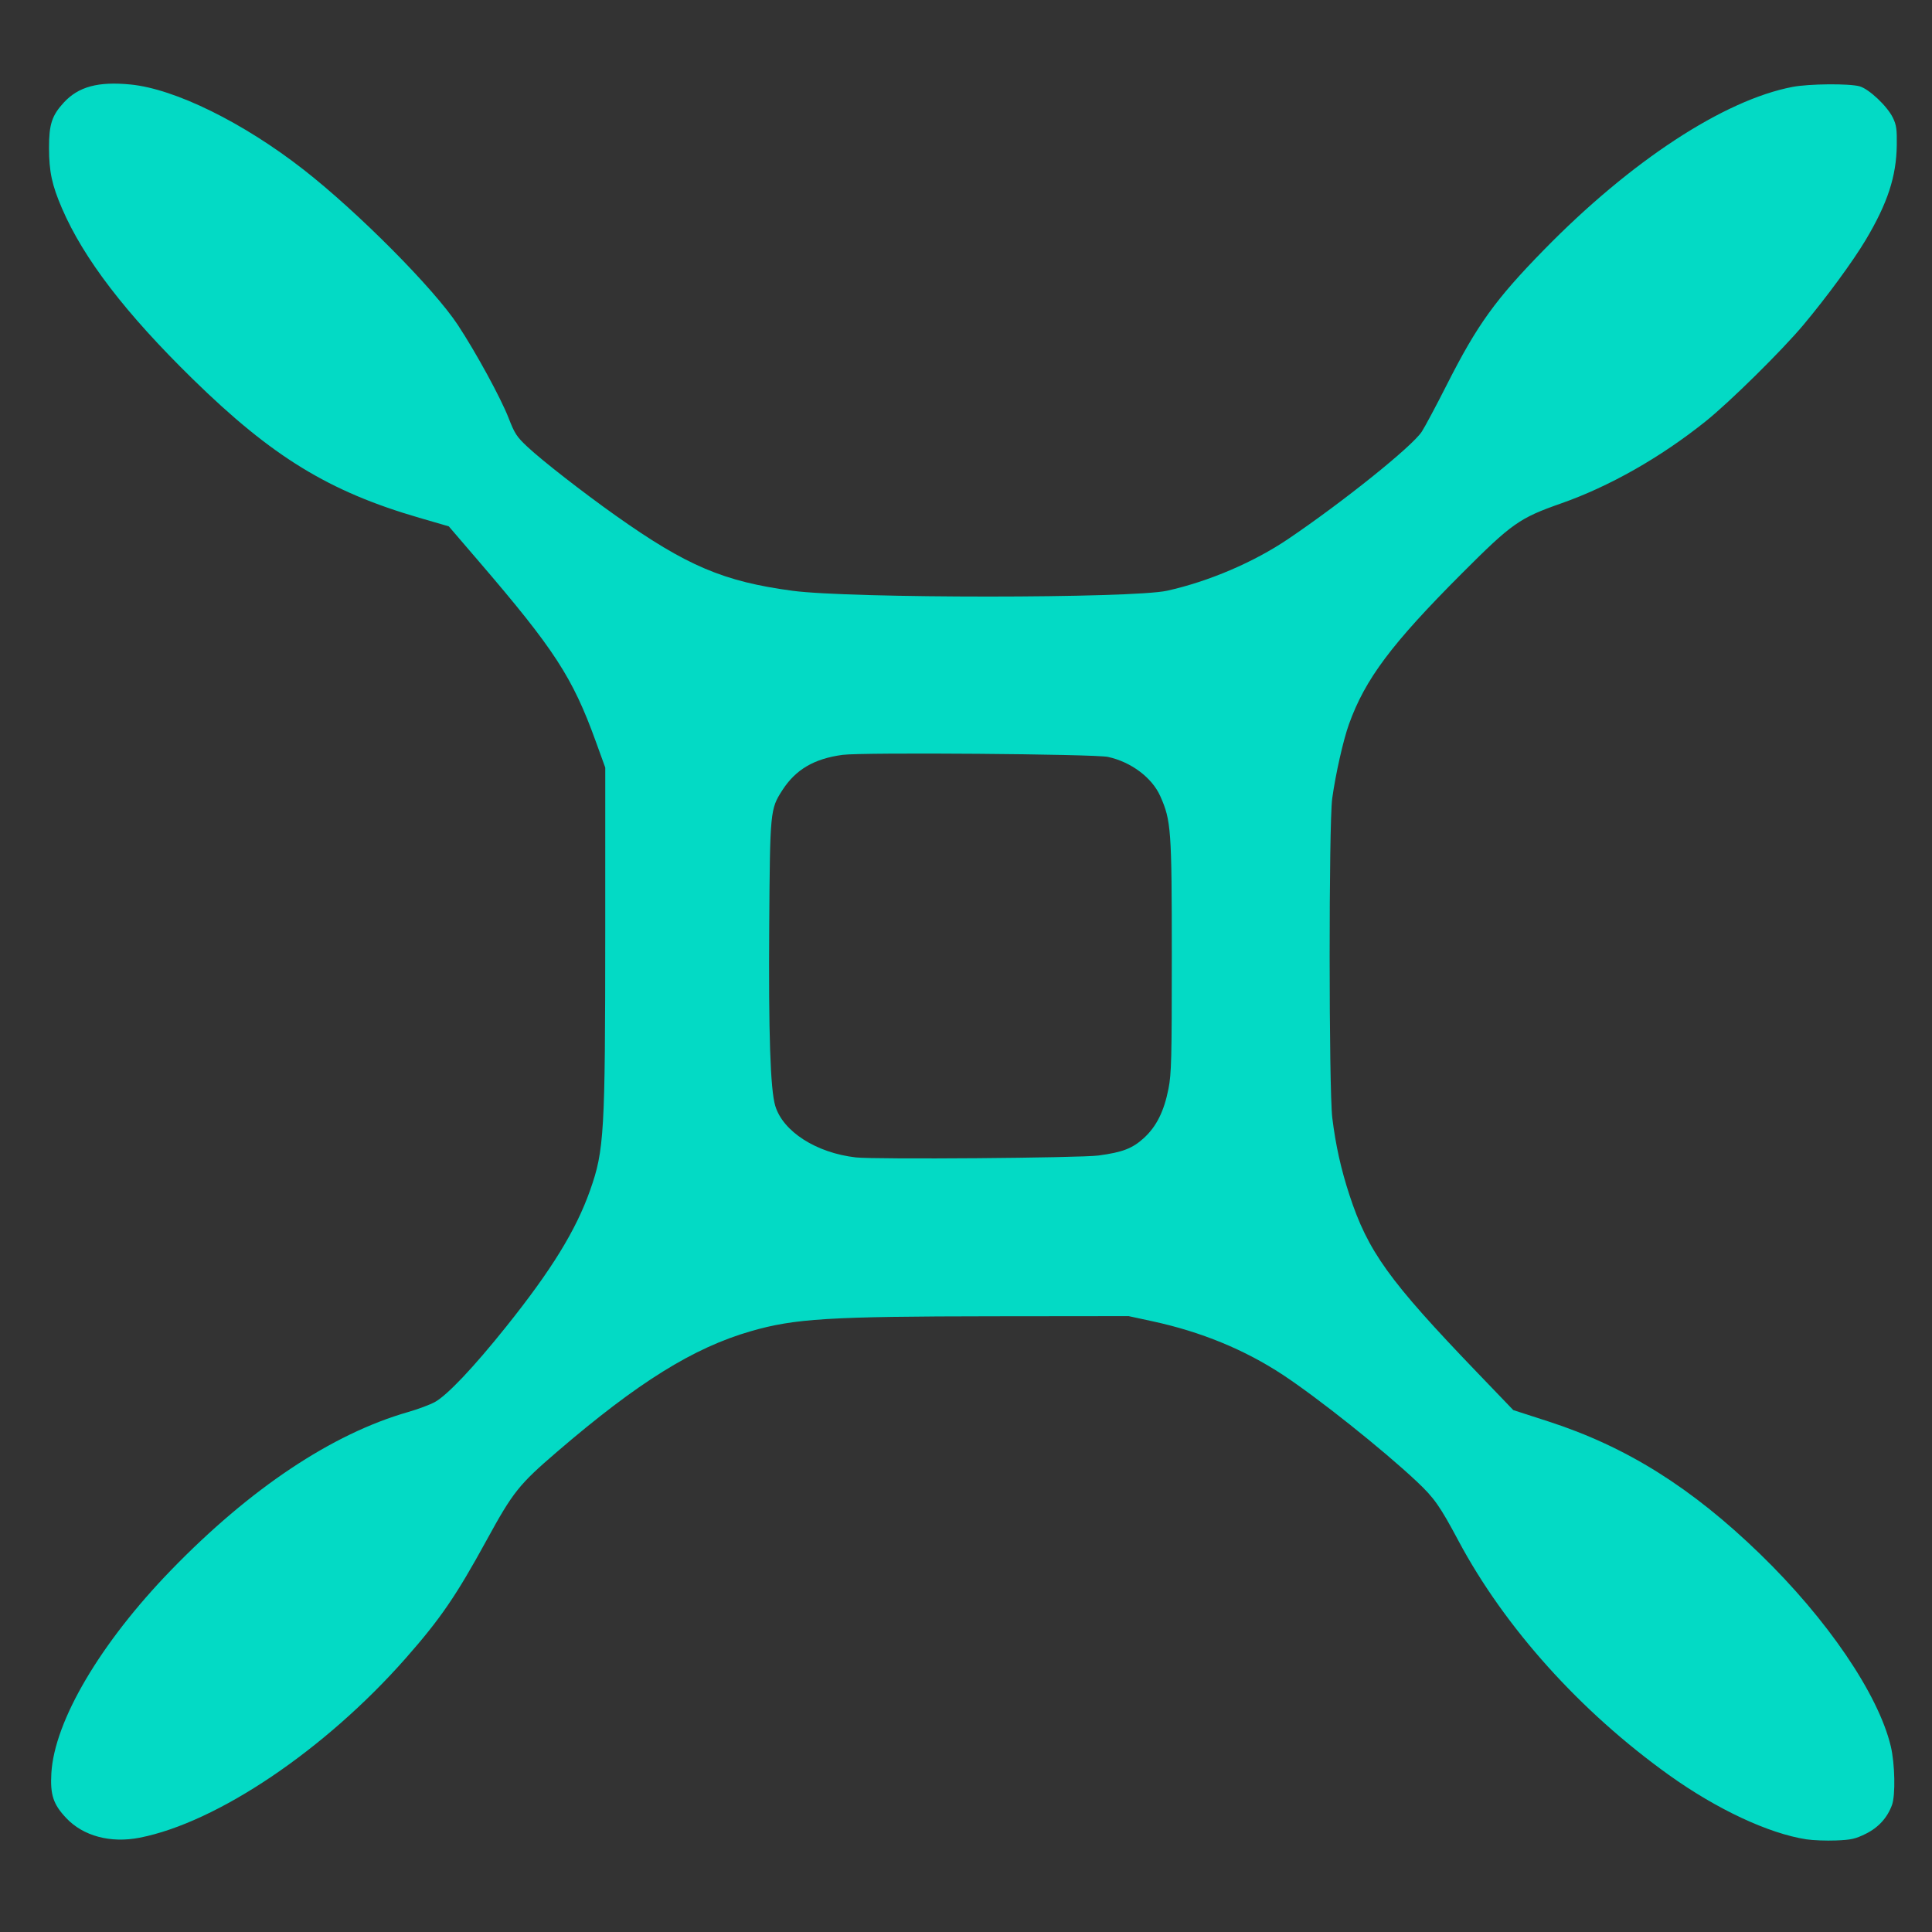
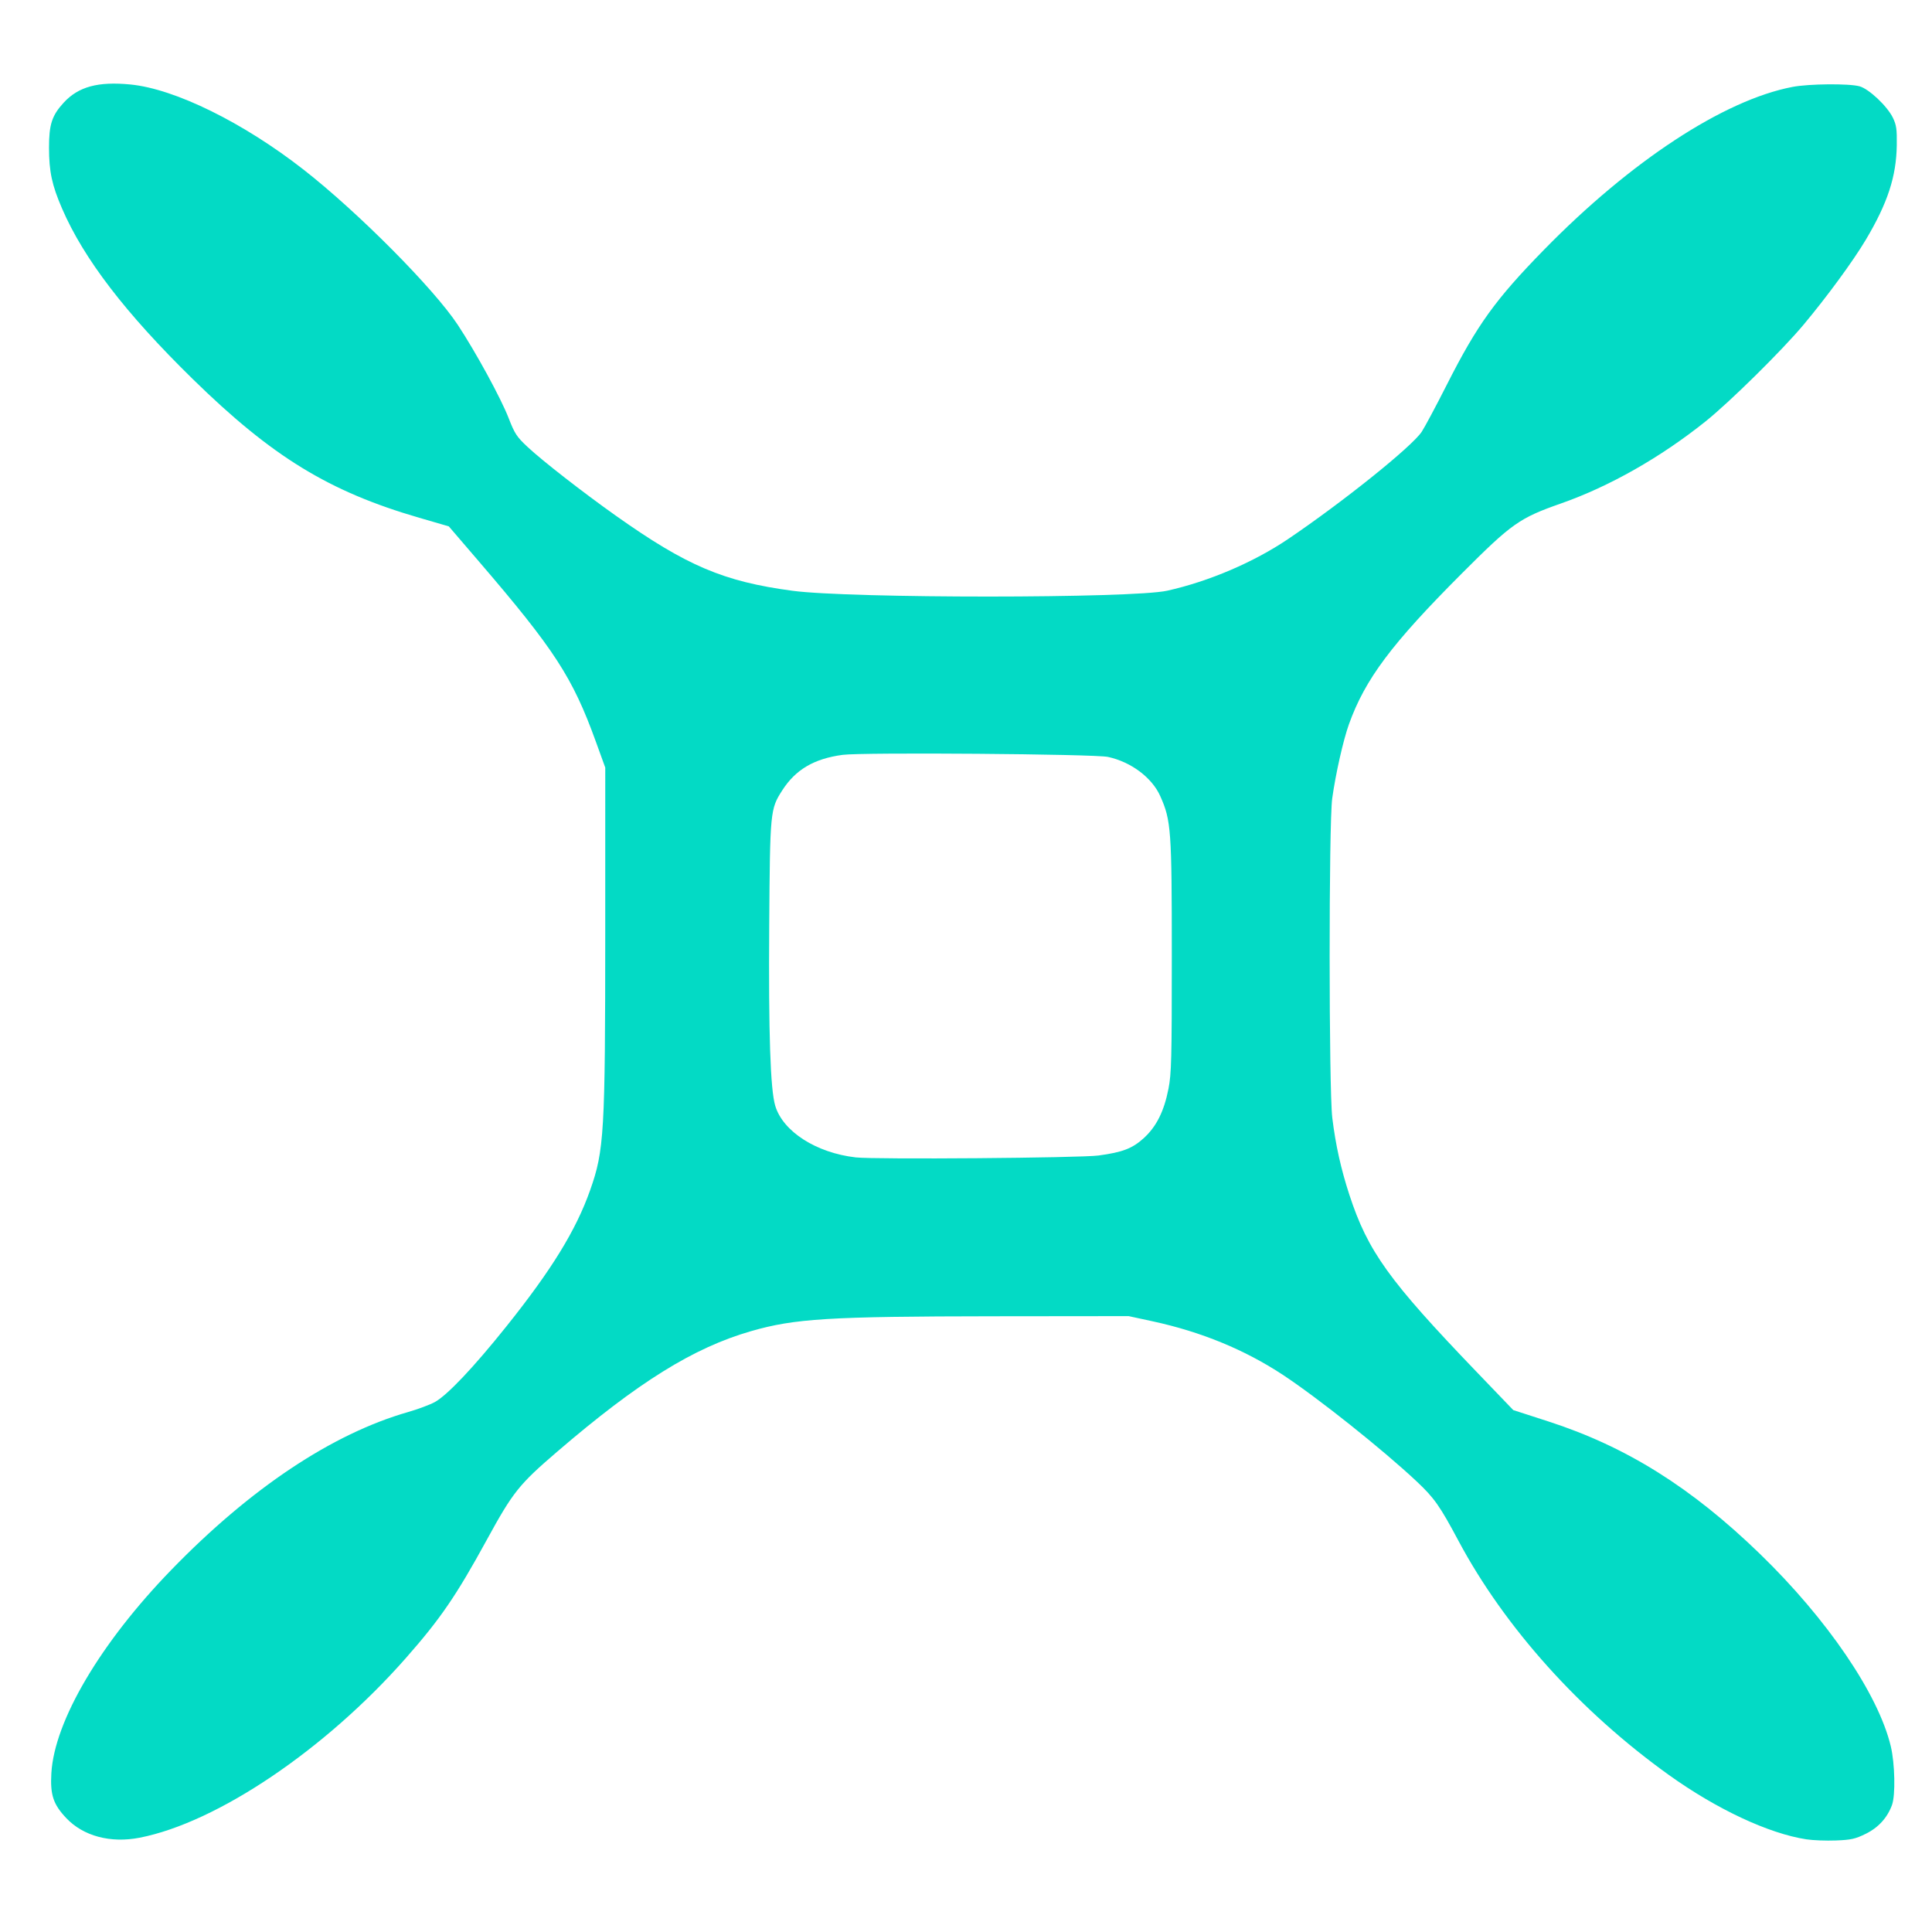
<svg xmlns="http://www.w3.org/2000/svg" version="1.1" id="svg1" width="377.92" height="377.92" viewBox="0 0 377.92 377.92">
  <defs id="defs1" />
-   <rect style="fill:#333333;fill-opacity:1;stroke-width:2.047" id="rect1" width="378.095" height="379.401" x="0" y="0" />
  <g id="g1">
    <path style="fill:#03dac5;fill-opacity:1;stroke-width:1.149" d="m 353.362,359.797 c -7.391,-1.135 -17.55,-5.888 -26.897,-12.584 -17.374,-12.444 -32.131,-28.867 -41.185,-45.835 -3.633,-6.807 -4.729,-8.366 -8.154,-11.587 -6.579,-6.189 -19.329,-16.343 -26.196,-20.863 -7.483,-4.925 -15.977,-8.415 -25.478,-10.469 l -4.676,-1.011 -26.468,0.028 c -32.199,0.034 -38.842,0.444 -47.433,2.922 -11.241,3.243 -22.066,9.978 -37.907,23.586 -7.46,6.408 -8.623,7.867 -13.76,17.255 -5.995,10.957 -9.072,15.446 -15.894,23.186 -15.752,17.871 -36.839,32.086 -51.991,35.049 -5.696,1.114 -11.026,-0.308 -14.356,-3.828 -2.548,-2.695 -3.164,-4.544 -2.921,-8.776 0.586,-10.208 9.584,-25.474 23.432,-39.754 15.504,-15.987 31.478,-26.639 46.345,-30.904 1.907,-0.547 4.253,-1.421 5.215,-1.943 2.424,-1.315 7.58,-6.761 14.009,-14.798 8.857,-11.072 13.622,-18.821 16.389,-26.652 2.757,-7.803 2.952,-11.157 2.957,-50.708 l 0.003,-31.96 -1.873,-5.169 c -4.529,-12.499 -8.066,-17.941 -22.858,-35.174 l -5.875,-6.845 -5.784,-1.681 C 64.349,96.15 53.237,89.348 37.752,74.194 24.544,61.268 16.369,50.604 12.13,40.771 10.155,36.191 9.595,33.576 9.588,28.916 c -0.007,-4.58 0.566,-6.332 2.893,-8.857 2.869,-3.113 6.725,-4.155 13.062,-3.53 8.673,0.856 22.04,7.435 33.851,16.662 10.618,8.295 25.457,23.233 30.151,30.351 3.558,5.395 8.444,14.355 9.954,18.252 1.174,3.031 1.581,3.651 3.688,5.622 2.893,2.706 10.797,8.865 17.232,13.427 13.872,9.835 21.125,12.92 34.605,14.72 11.335,1.514 66.476,1.504 73.289,-0.013 8.18,-1.821 16.98,-5.588 23.721,-10.154 10.783,-7.303 24.158,-18.044 26.066,-20.932 0.593,-0.898 2.796,-5.023 4.896,-9.168 5.967,-11.78 9.503,-16.694 19.004,-26.413 16.986,-17.374 35.195,-29.311 48.636,-31.882 3.225,-0.617 11.062,-0.687 13.114,-0.118 1.845,0.512 5.425,3.889 6.519,6.148 0.69,1.425 0.806,2.246 0.762,5.376 -0.087,6.125 -1.796,11.341 -6.066,18.509 -2.481,4.164 -7.634,11.194 -12.199,16.64 -4.22,5.035 -14.447,15.121 -19.132,18.87 -8.848,7.079 -18.808,12.732 -28.306,16.063 -8.111,2.845 -9.604,3.9 -19.369,13.679 -13.766,13.787 -18.918,20.668 -22.089,29.498 -1.115,3.104 -2.603,9.701 -3.272,14.506 -0.681,4.888 -0.669,56.876 0.014,62.494 0.641,5.271 1.702,10.046 3.348,15.072 3.617,11.04 7.713,16.743 24.818,34.555 l 7.237,7.536 6.862,2.22 c 15.231,4.929 27.956,12.893 41.375,25.896 13.185,12.776 23.159,27.434 25.602,37.624 0.816,3.403 0.944,9.609 0.237,11.525 -0.919,2.493 -2.663,4.403 -5.125,5.616 -2.051,1.009 -2.852,1.189 -5.826,1.307 -1.897,0.075 -4.496,-0.025 -5.777,-0.221 z M 214.894,226.027 c 4.677,-0.627 6.632,-1.379 8.853,-3.409 2.467,-2.255 3.952,-5.227 4.82,-9.65 0.578,-2.945 0.65,-5.792 0.65,-25.917 0,-24.768 -0.129,-26.552 -2.264,-31.333 -1.613,-3.611 -5.705,-6.677 -10.22,-7.657 -2.634,-0.571 -48.037,-0.924 -51.908,-0.403 -5.594,0.753 -9.197,2.874 -11.816,6.954 -2.348,3.659 -2.386,4.059 -2.541,26.349 -0.147,21.197 0.219,32.17 1.179,35.354 1.518,5.033 8.023,9.2 15.742,10.085 3.722,0.427 43.892,0.112 47.505,-0.372 z" id="path1" />
  </g>
</svg>